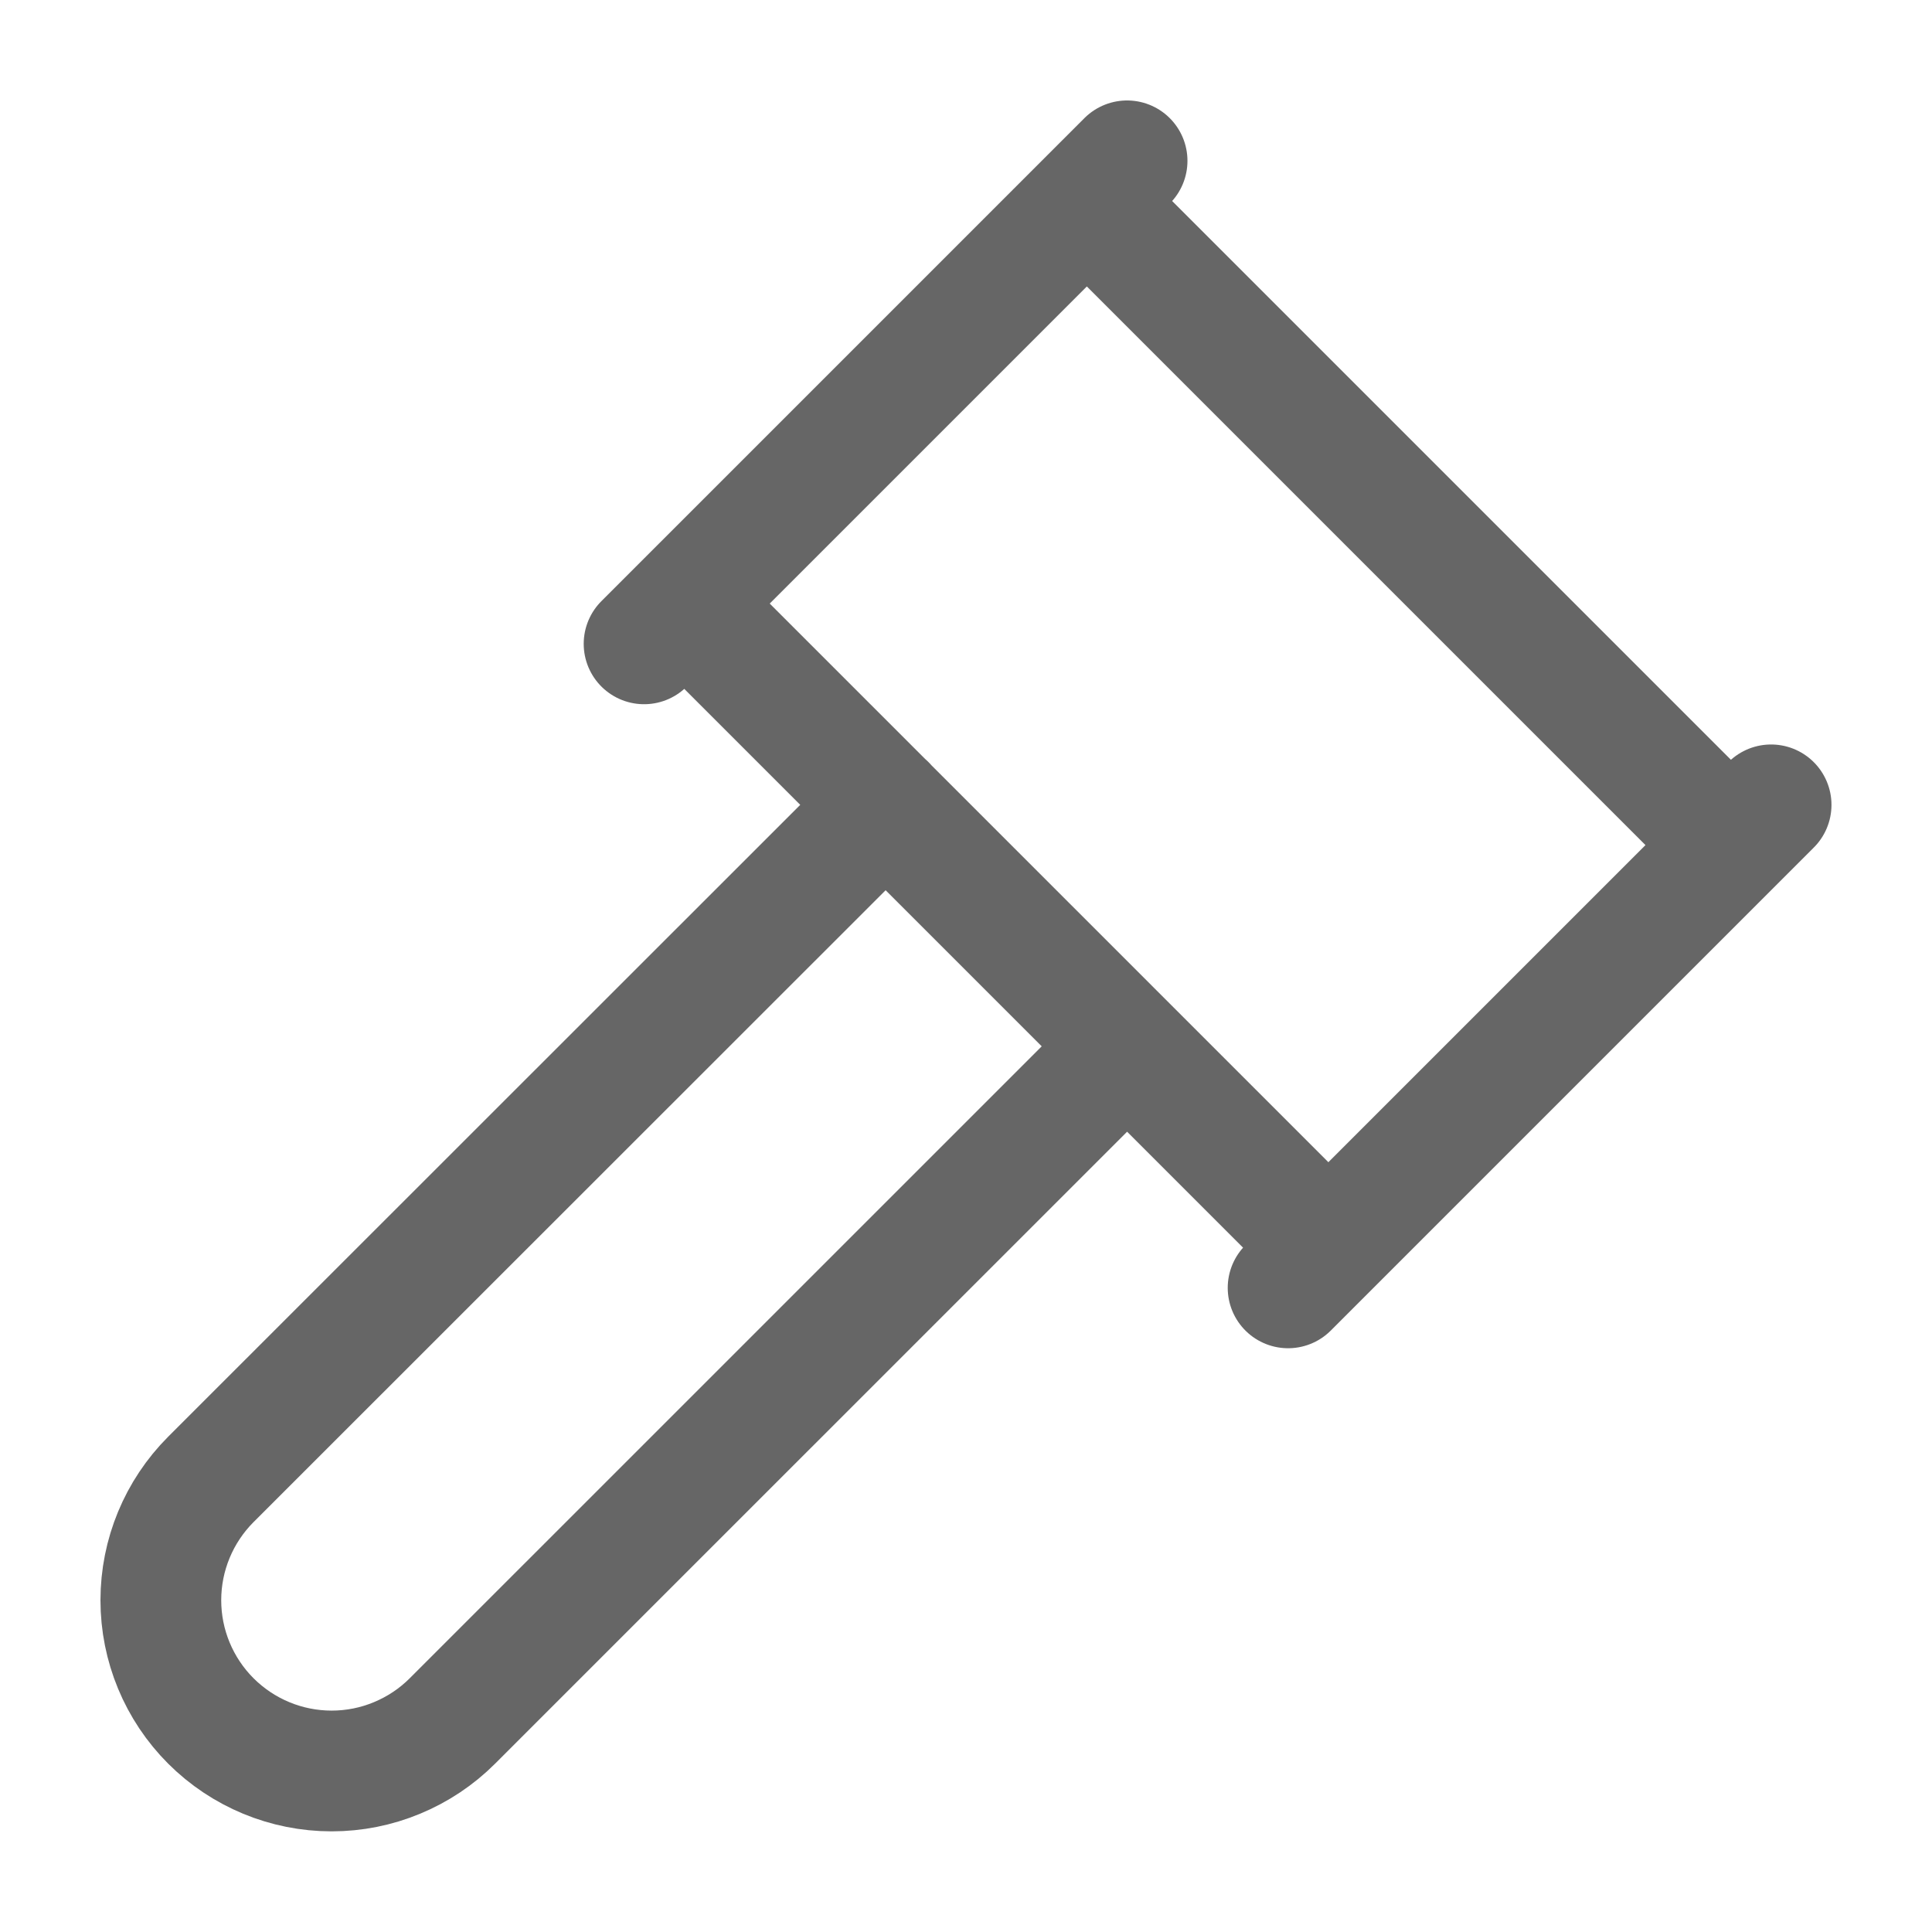
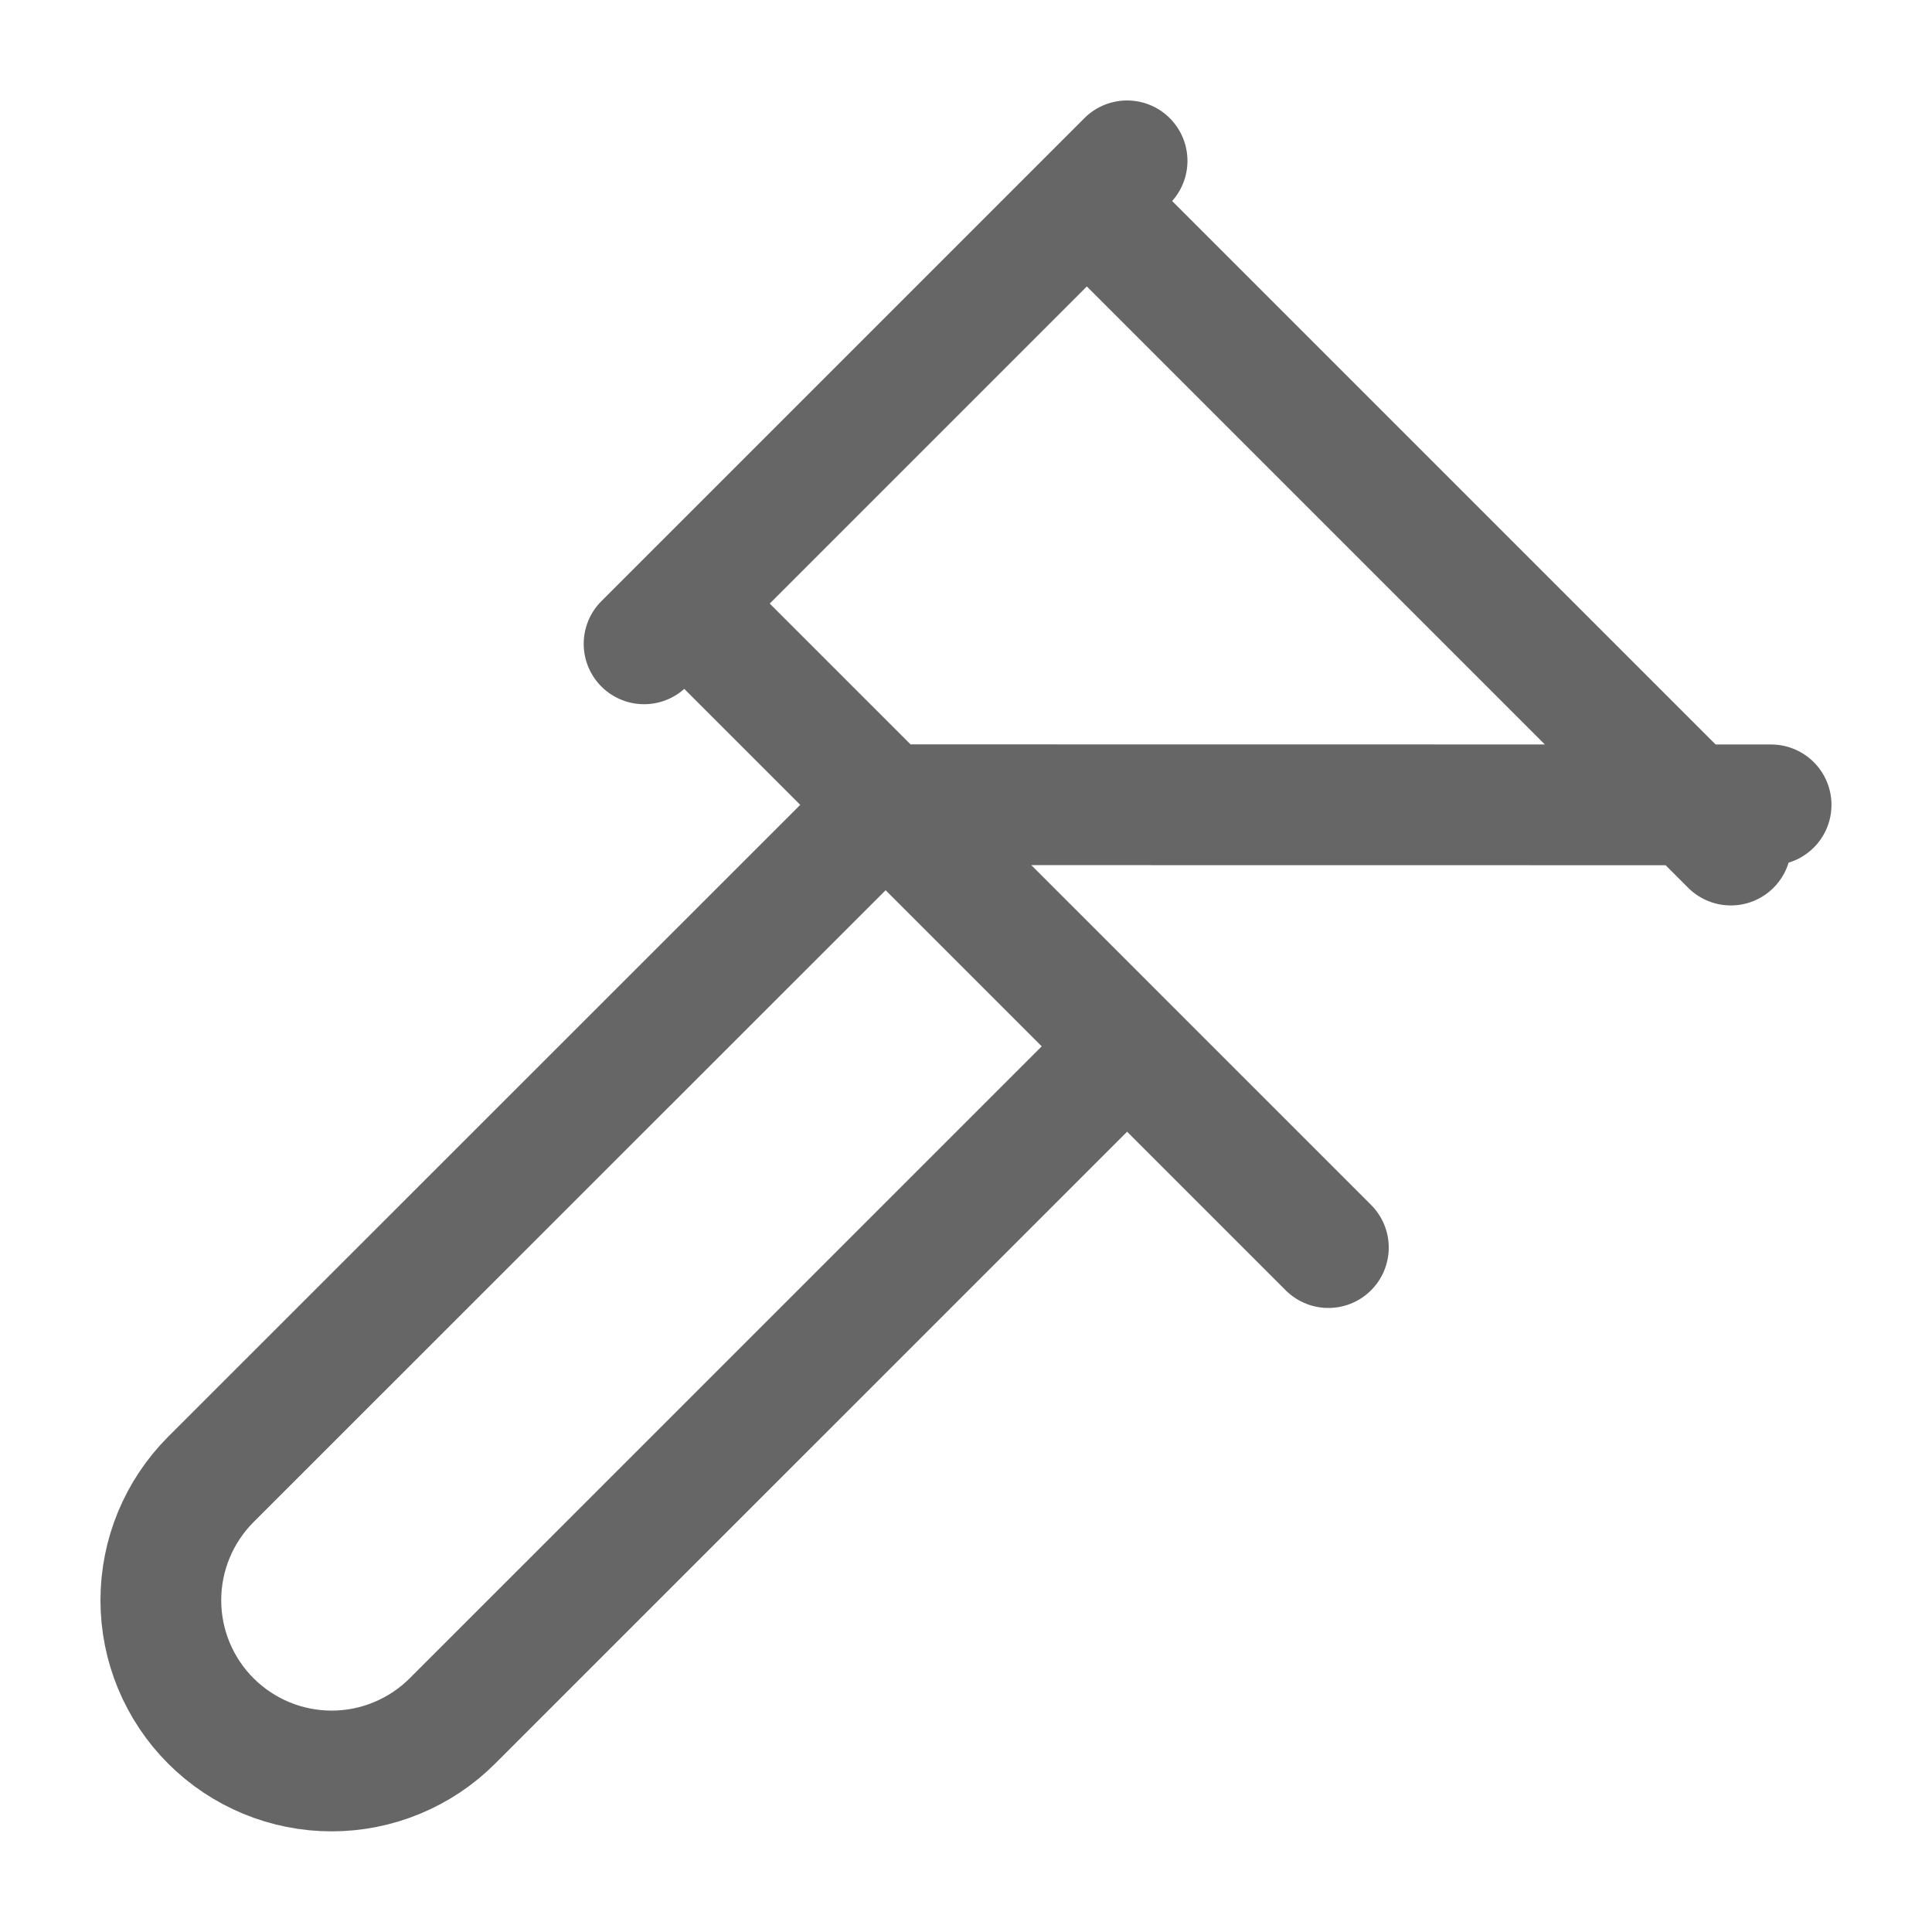
<svg xmlns="http://www.w3.org/2000/svg" width="32" height="32" viewBox="0 0 32 32" fill="none">
-   <path d="M18.668 17.331L7.494 28.504C7.231 28.767 6.919 28.975 6.576 29.117C6.233 29.26 5.865 29.333 5.493 29.333C4.743 29.333 4.024 29.035 3.493 28.505C2.962 27.974 2.664 27.255 2.664 26.505C2.664 25.754 2.962 25.035 3.492 24.504L14.671 13.329M21.335 21.331L29.335 13.331M28.668 13.997L18.002 3.331M10.668 10.664L18.668 2.664M11.335 9.997L22.002 20.664" stroke="#666666" stroke-width="2" stroke-linecap="round" stroke-linejoin="round" />
+   <path d="M18.668 17.331L7.494 28.504C7.231 28.767 6.919 28.975 6.576 29.117C6.233 29.26 5.865 29.333 5.493 29.333C4.743 29.333 4.024 29.035 3.493 28.505C2.962 27.974 2.664 27.255 2.664 26.505C2.664 25.754 2.962 25.035 3.492 24.504L14.671 13.329L29.335 13.331M28.668 13.997L18.002 3.331M10.668 10.664L18.668 2.664M11.335 9.997L22.002 20.664" stroke="#666666" stroke-width="2" stroke-linecap="round" stroke-linejoin="round" />
</svg>